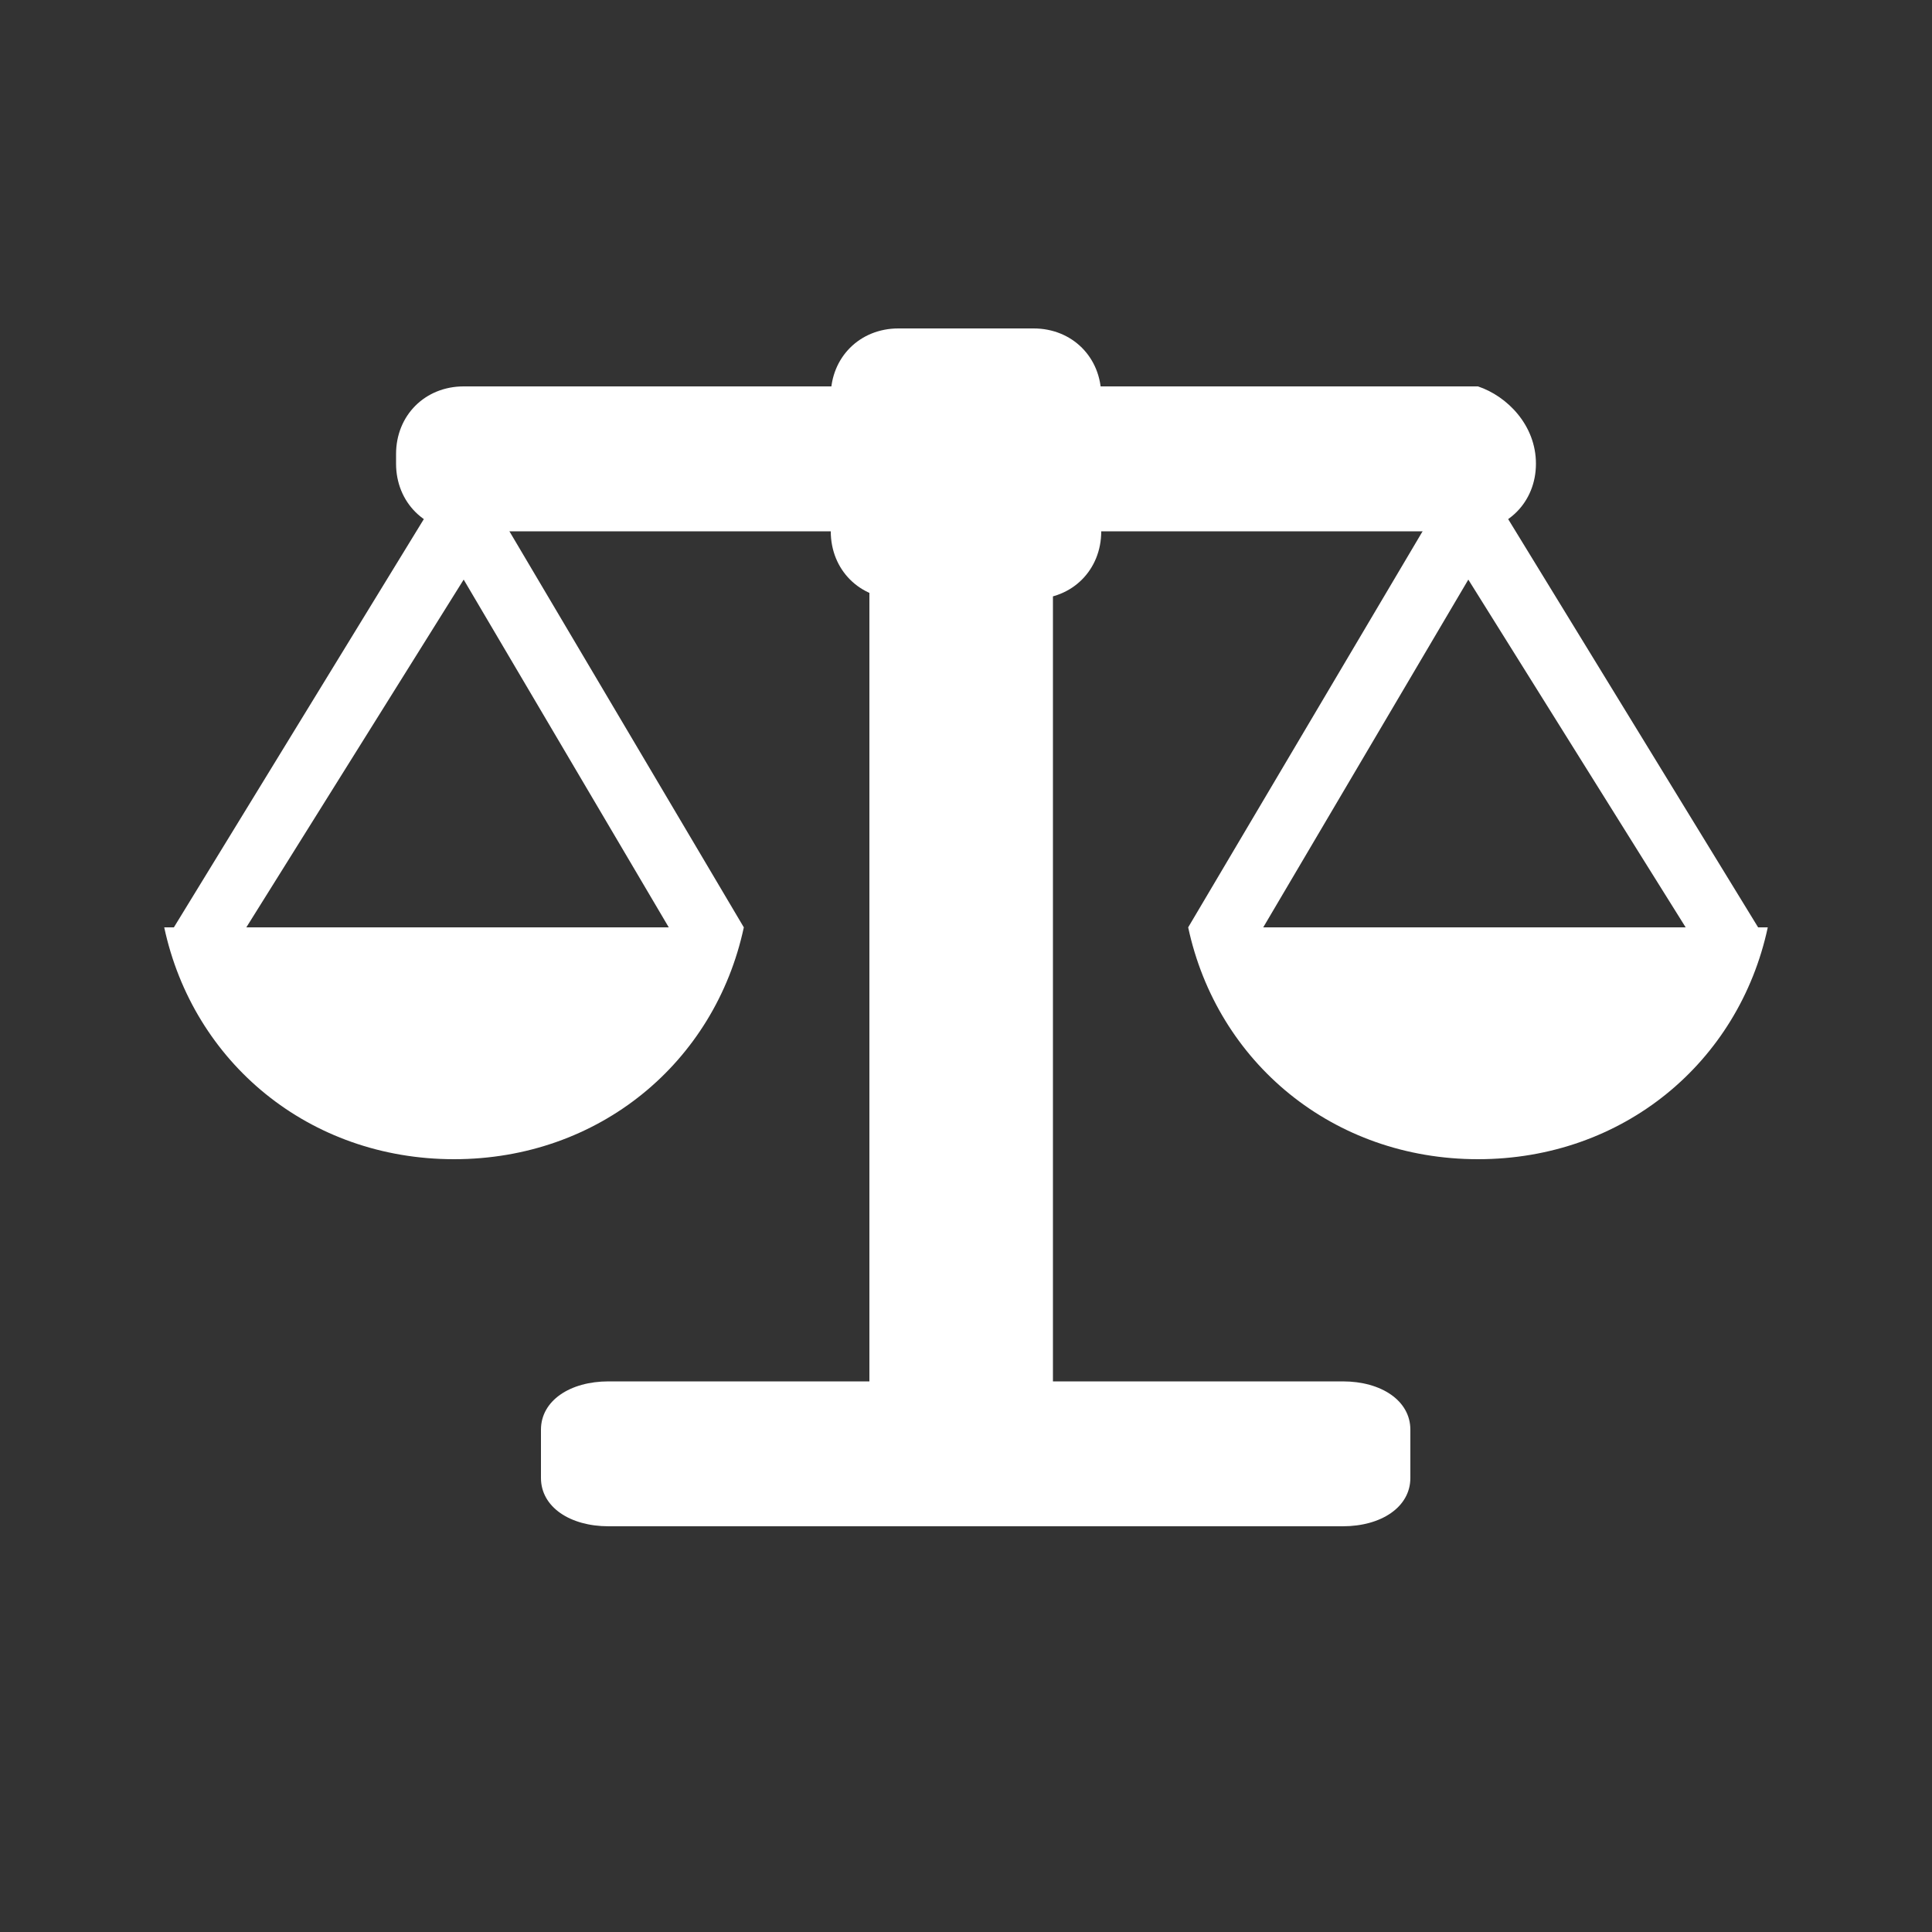
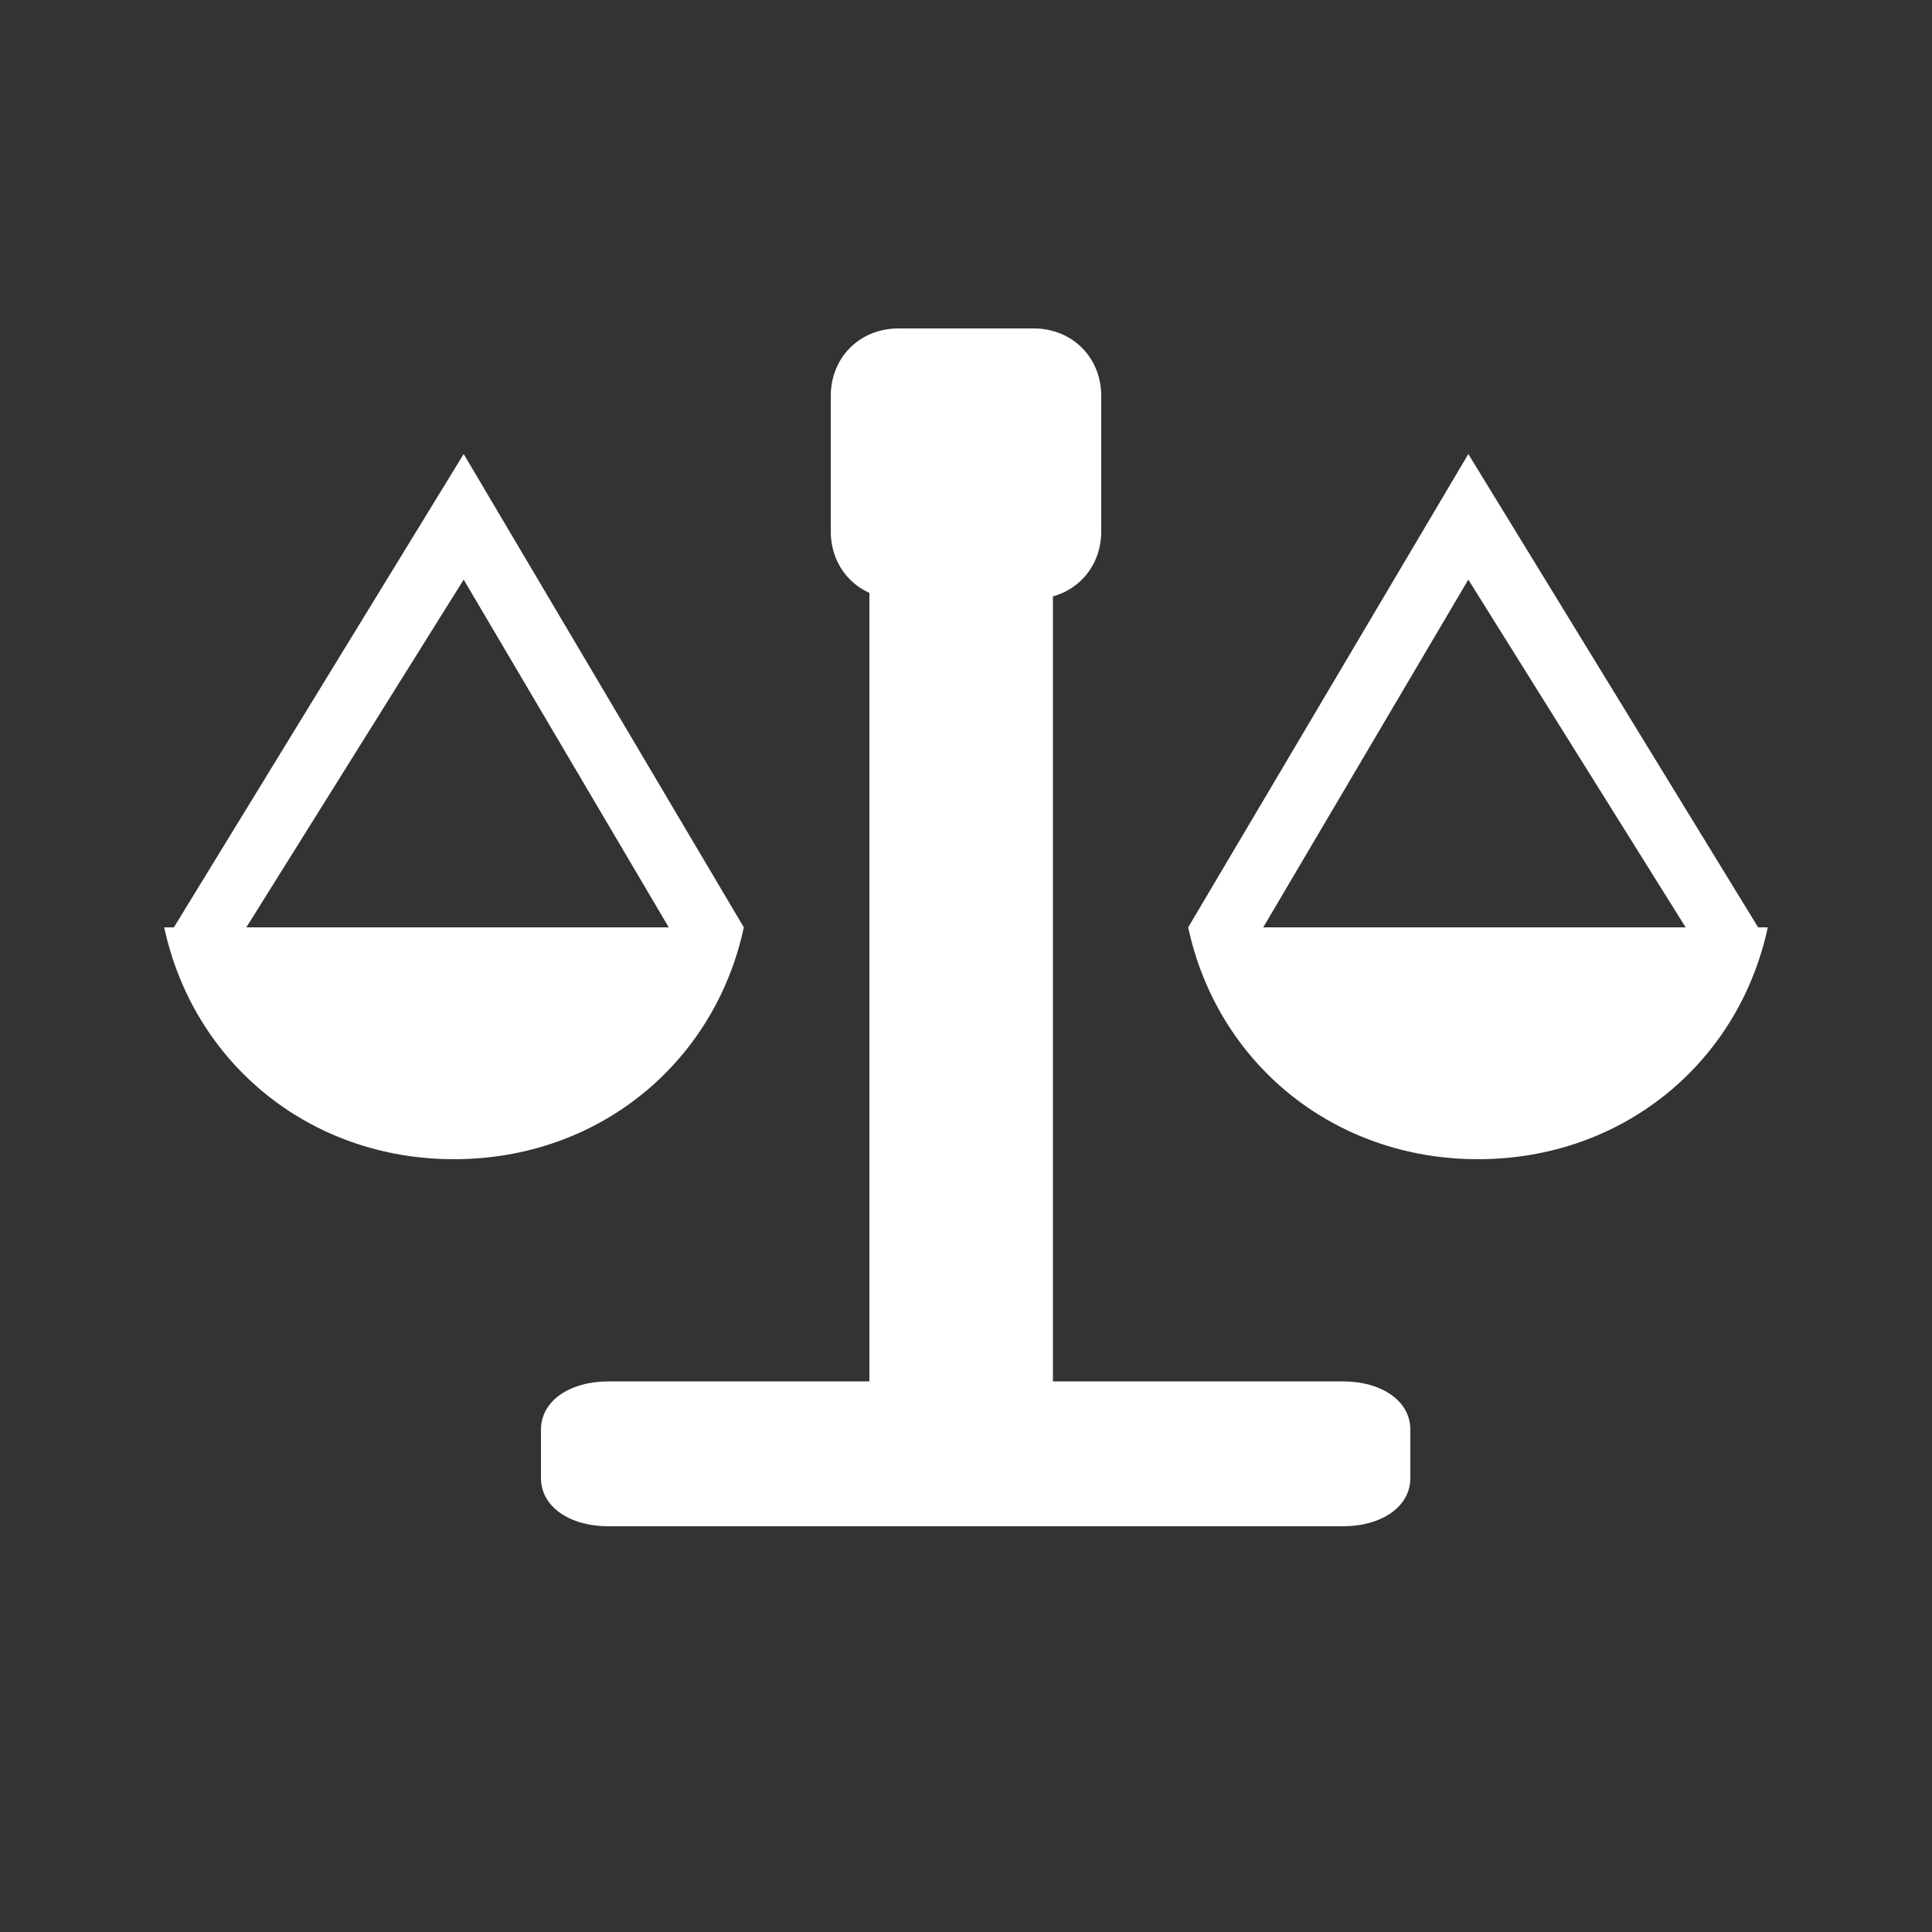
<svg xmlns="http://www.w3.org/2000/svg" version="1.1" x="0px" y="0px" viewBox="0 0 20 20" style="enable-background:new 0 0 20 20;" xml:space="preserve">
  <rect x="0" y="0" width="20" height="20" fill="#333333" stroke="none" />
  <path fill="#FFFFFF" d="M14.6,15.3c0,0.3-0.3,0.5-0.7,0.5H6.3c-0.4,0-0.7-0.2-0.7-0.5v-0.5c0-0.3,0.3-0.5,0.7-0.5h7.6   c0.4,0,0.7,0.2,0.7,0.5V15.3z" />
  <path fill="#FFFFFF" d="M10.9,14.3c0,0.4-0.3,0.7-0.7,0.7H9.7c-0.4,0-0.7-0.3-0.7-0.7v-10c0-0.4,0.3-0.7,0.7-0.7h0.5   c0.4,0,0.7,0.3,0.7,0.7V14.3z" />
  <path fill="#FFFFFF" d="M11.4,5.5c0,0.4-0.3,0.7-0.7,0.7H9.3c-0.4,0-0.7-0.3-0.7-0.7V4.1c0-0.4,0.3-0.7,0.7-0.7h1.4   c0.4,0,0.7,0.3,0.7,0.7V5.5z" />
-   <path fill="#FFFFFF" d="M15.9,4.8c0,0.4-0.3,0.7-0.7,0.7H4.8c-0.4,0-0.7-0.3-0.7-0.7V4.7c0-0.4,0.3-0.7,0.7-0.7h10.5   C15.6,4.1,15.9,4.4,15.9,4.8L15.9,4.8z" />
  <polygon fill="#FFFFFF" points="17.7,10 15.2,6 12.9,9.9 12.3,9.6 15.2,4.7 18.2,9.6 " />
  <path fill="#FFFFFF" d="M12.3,9.6c0.3,1.4,1.5,2.4,3,2.4c1.5,0,2.7-1,3-2.4H12.3z" />
  <polygon fill="#FFFFFF" points="2.3,10 1.8,9.6 4.8,4.7 7.7,9.6 7.1,9.9 4.8,6 " />
  <path fill="#FFFFFF" d="M7.7,9.6C7.4,11,6.2,12,4.7,12c-1.5,0-2.7-1-3-2.4H7.7z" />
</svg>